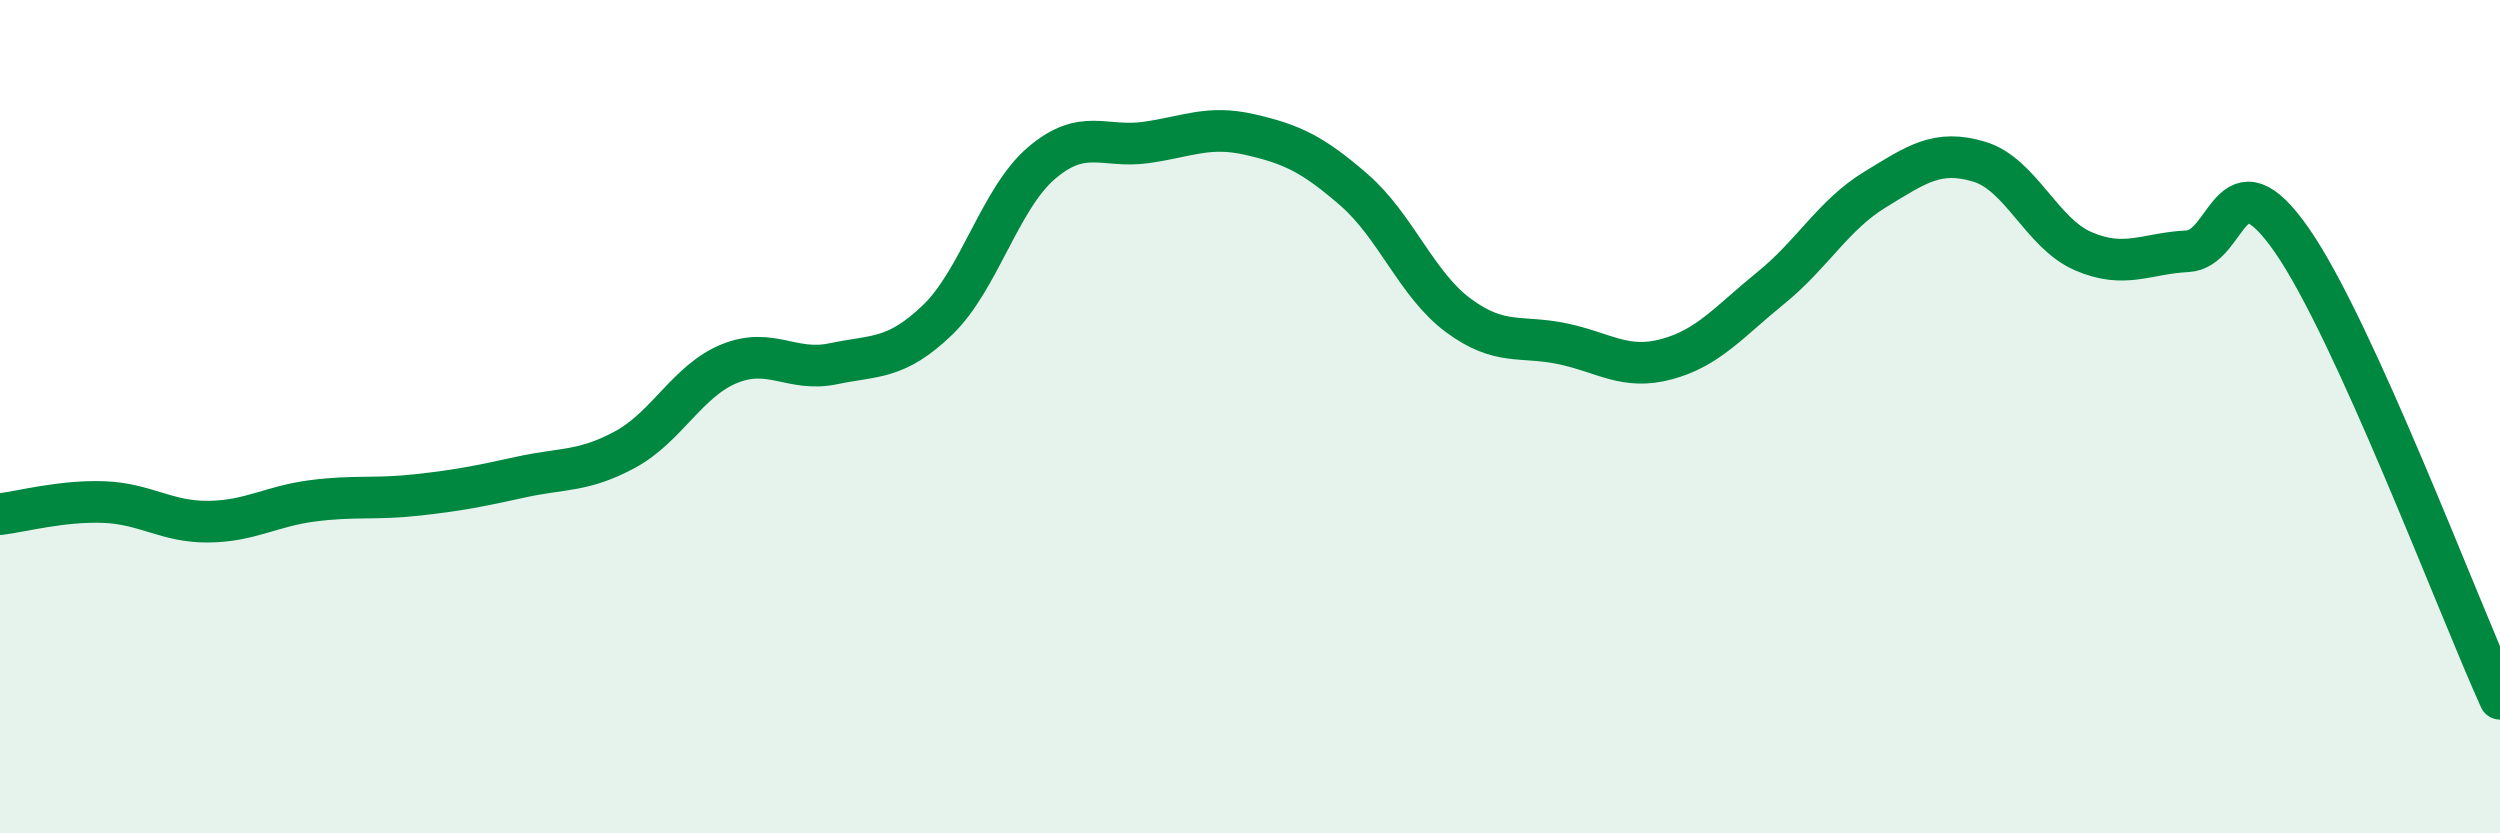
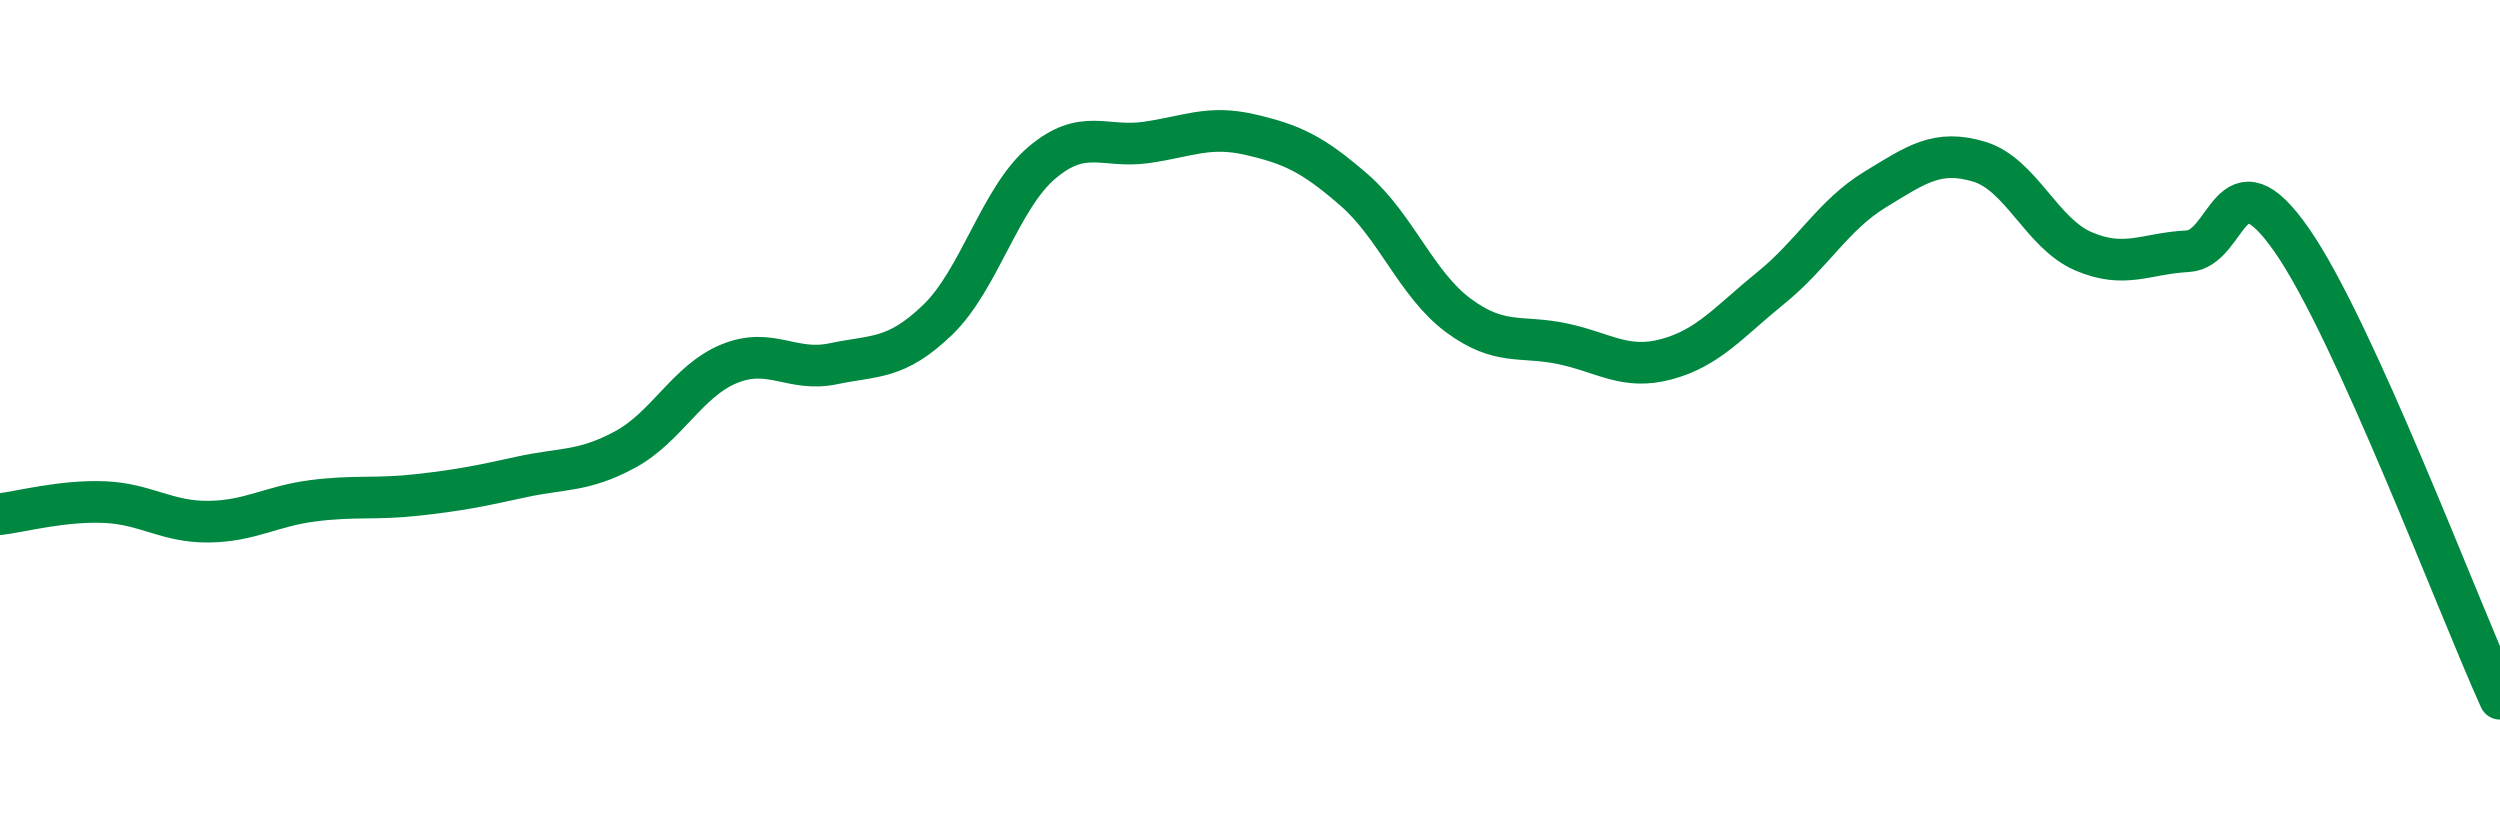
<svg xmlns="http://www.w3.org/2000/svg" width="60" height="20" viewBox="0 0 60 20">
-   <path d="M 0,12.34 C 0.5,12.28 1.5,12.01 2.5,12.05 C 3.5,12.09 4,12.53 5,12.52 C 6,12.51 6.5,12.15 7.5,12.02 C 8.5,11.89 9,11.99 10,11.88 C 11,11.77 11.5,11.67 12.5,11.45 C 13.5,11.23 14,11.33 15,10.79 C 16,10.25 16.5,9.14 17.5,8.73 C 18.5,8.32 19,8.94 20,8.73 C 21,8.52 21.5,8.64 22.5,7.68 C 23.5,6.72 24,4.76 25,3.91 C 26,3.06 26.5,3.56 27.5,3.42 C 28.5,3.28 29,3 30,3.23 C 31,3.46 31.5,3.69 32.5,4.56 C 33.5,5.43 34,6.83 35,7.57 C 36,8.31 36.5,8.04 37.5,8.25 C 38.5,8.46 39,8.89 40,8.62 C 41,8.35 41.5,7.72 42.5,6.91 C 43.5,6.1 44,5.16 45,4.55 C 46,3.94 46.5,3.58 47.5,3.88 C 48.5,4.18 49,5.6 50,6.03 C 51,6.46 51.5,6.08 52.5,6.03 C 53.5,5.98 53.5,3.61 55,5.76 C 56.5,7.91 59,14.57 60,16.77L60 20L0 20Z" fill="#008740" opacity="0.1" stroke-linecap="round" stroke-linejoin="round" />
  <path d="M 0,12.34 C 0.5,12.28 1.5,12.01 2.5,12.05 C 3.5,12.09 4,12.53 5,12.52 C 6,12.51 6.5,12.15 7.5,12.02 C 8.5,11.89 9,11.99 10,11.88 C 11,11.77 11.5,11.67 12.5,11.45 C 13.5,11.23 14,11.33 15,10.79 C 16,10.25 16.5,9.14 17.5,8.73 C 18.5,8.32 19,8.94 20,8.73 C 21,8.52 21.5,8.64 22.5,7.68 C 23.5,6.72 24,4.76 25,3.91 C 26,3.06 26.5,3.56 27.5,3.42 C 28.5,3.28 29,3 30,3.23 C 31,3.46 31.5,3.69 32.5,4.56 C 33.5,5.43 34,6.83 35,7.57 C 36,8.31 36.5,8.04 37.5,8.25 C 38.5,8.46 39,8.89 40,8.62 C 41,8.35 41.5,7.72 42.5,6.91 C 43.5,6.1 44,5.16 45,4.55 C 46,3.94 46.5,3.58 47.5,3.88 C 48.5,4.18 49,5.6 50,6.03 C 51,6.46 51.5,6.08 52.5,6.03 C 53.5,5.98 53.5,3.61 55,5.76 C 56.5,7.91 59,14.57 60,16.77" stroke="#008740" stroke-width="1" fill="none" stroke-linecap="round" stroke-linejoin="round" />
</svg>